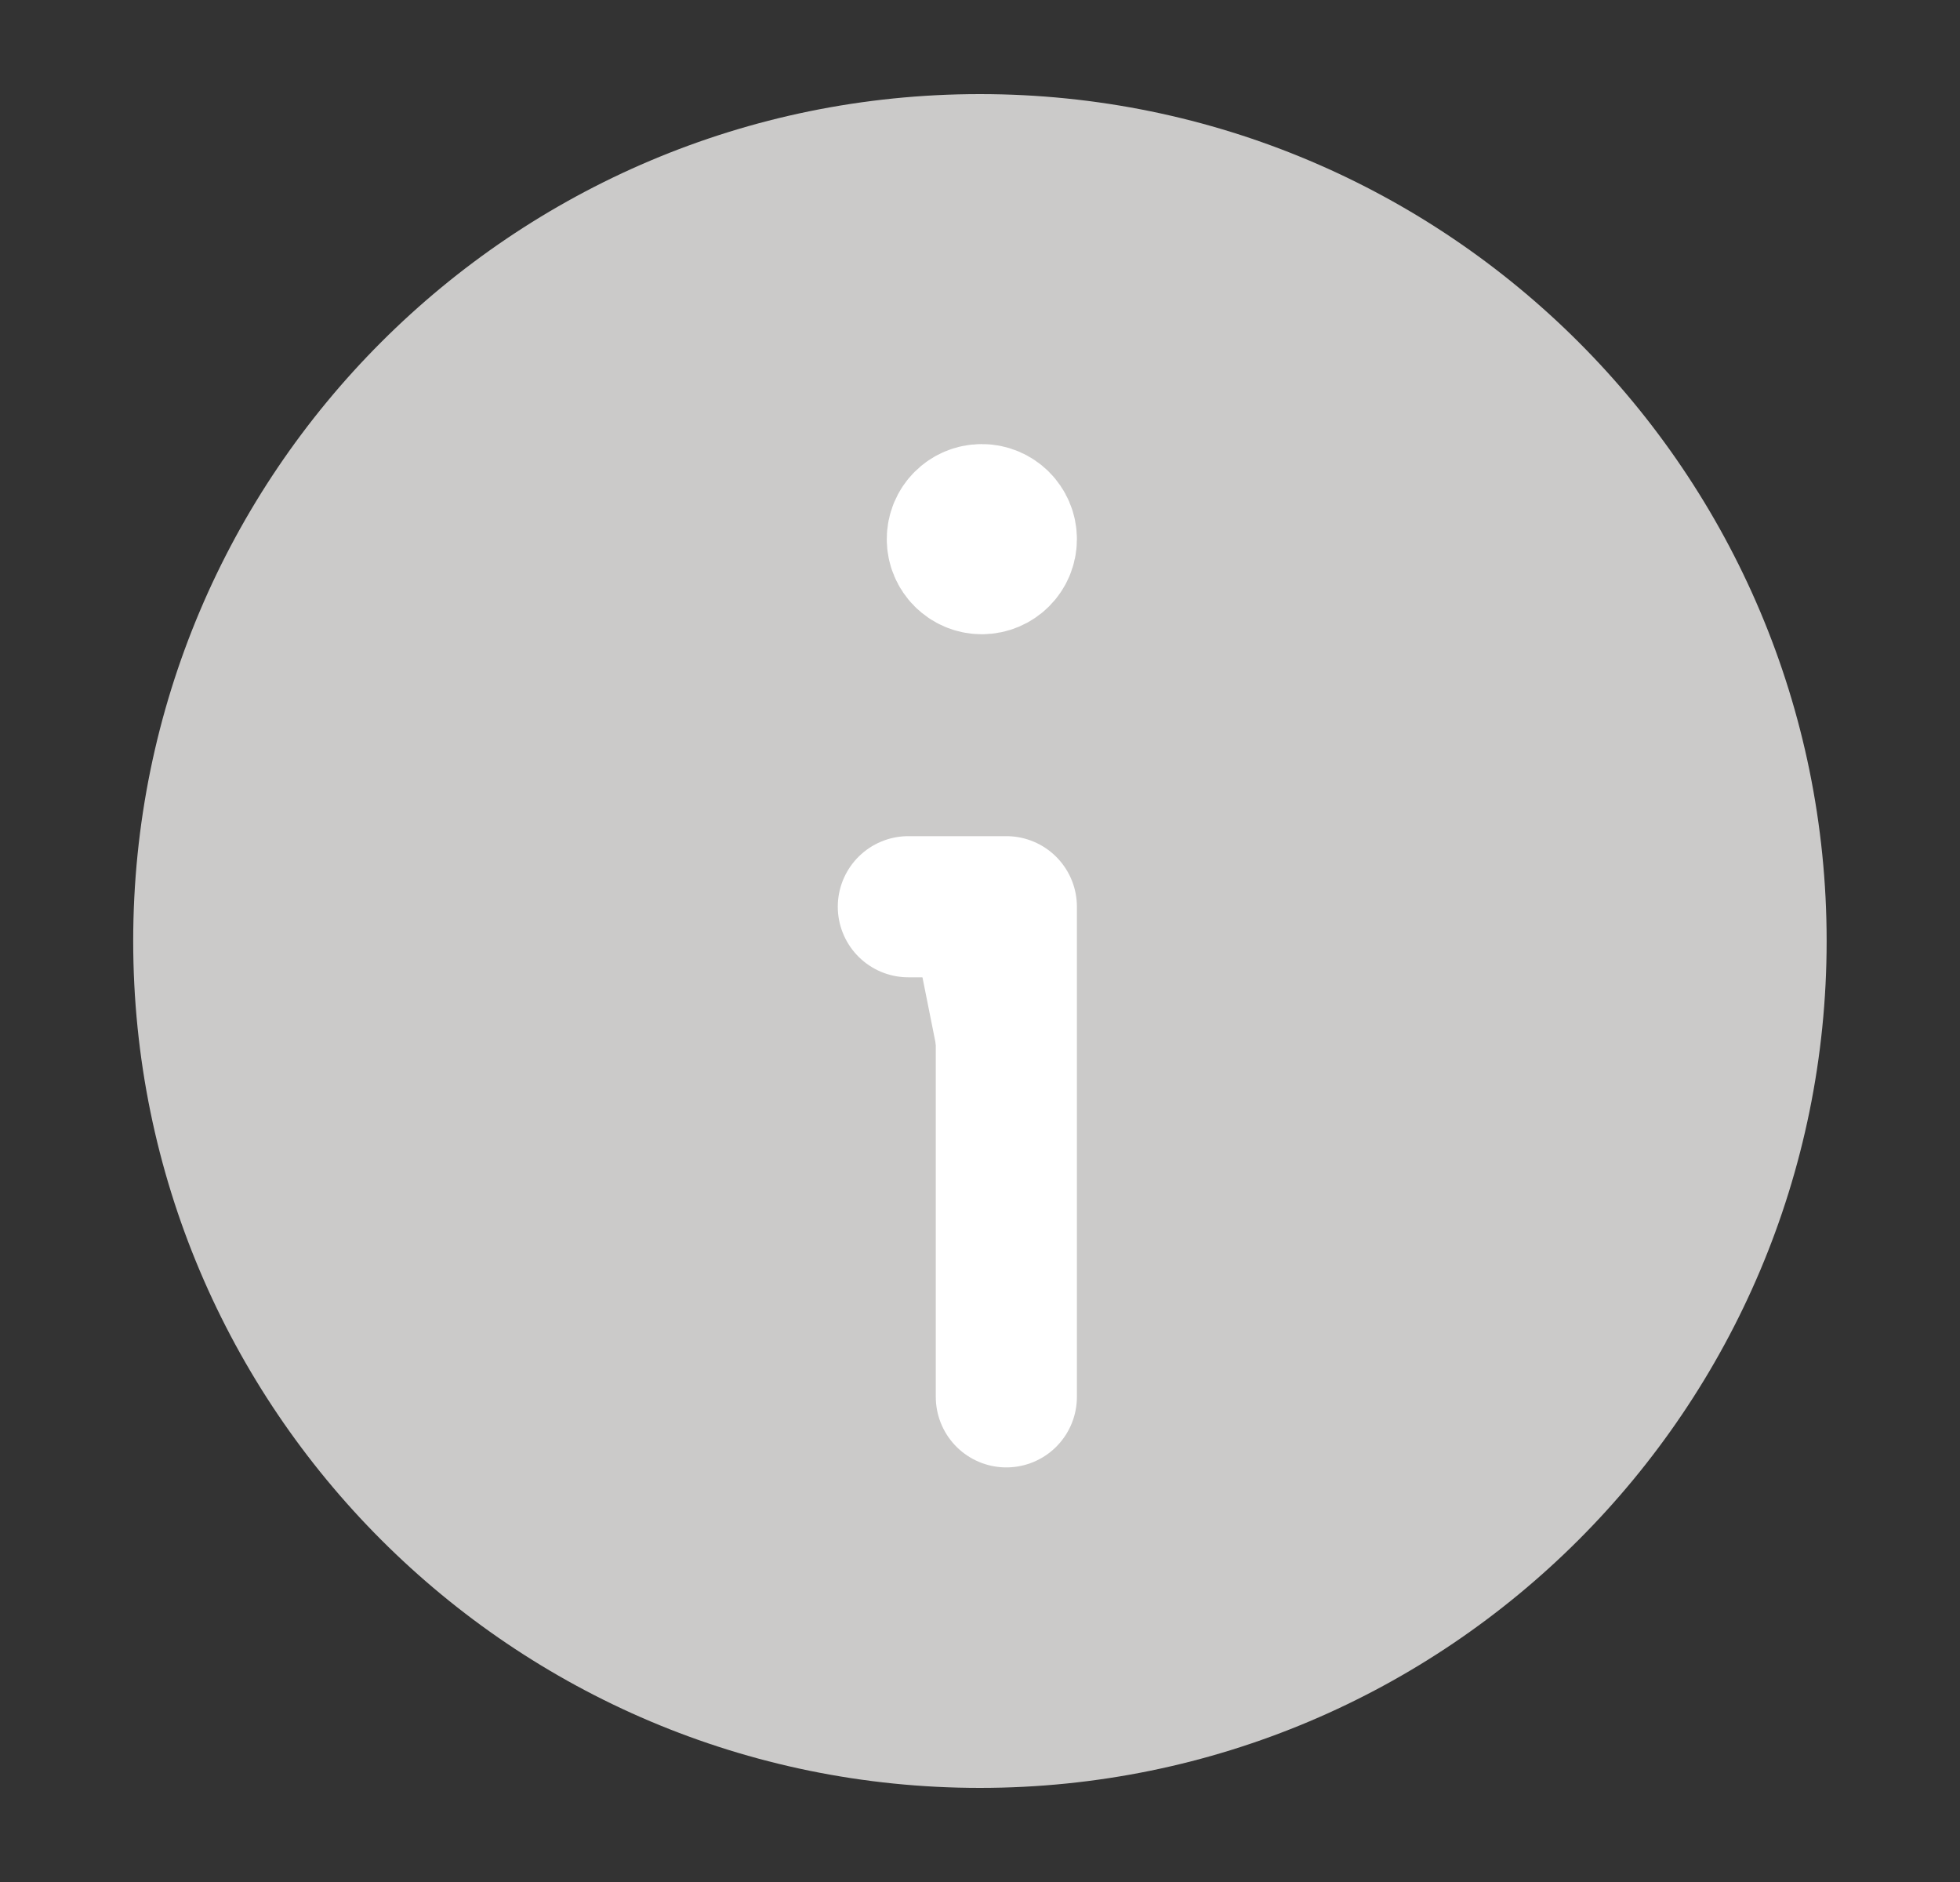
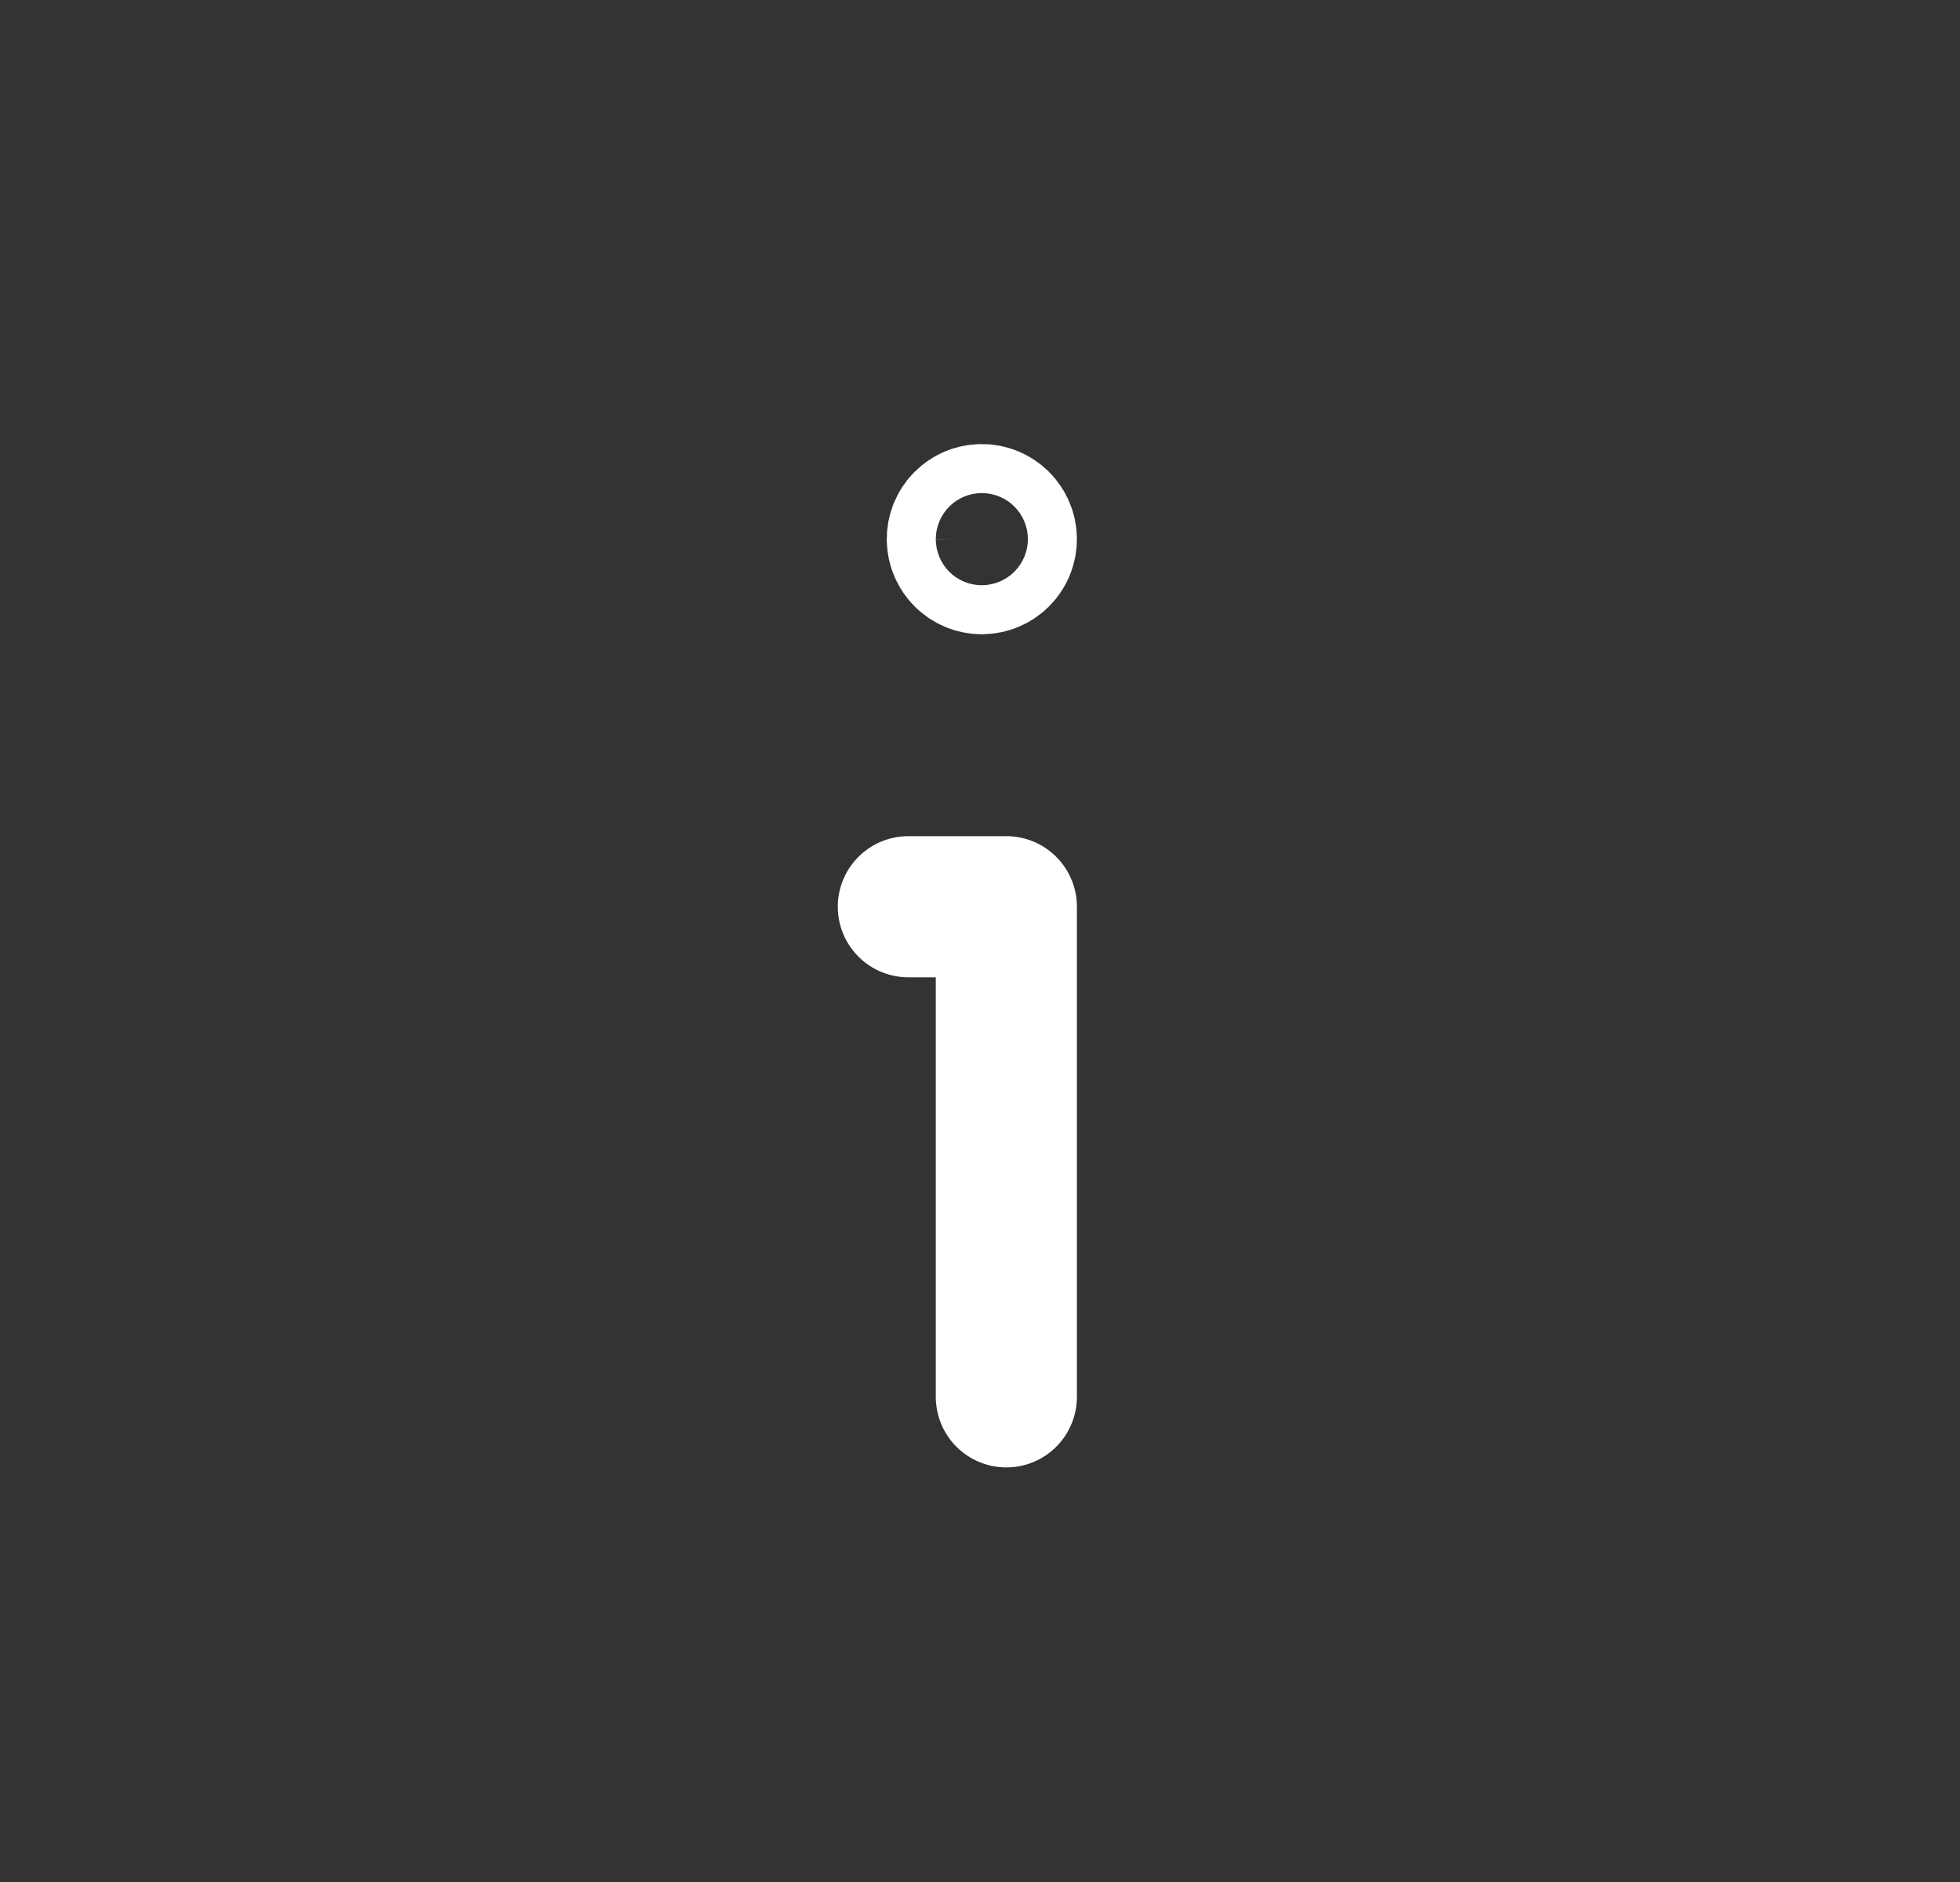
<svg xmlns="http://www.w3.org/2000/svg" width="25" height="24" viewBox="0 0 25 24" fill="none">
  <rect x="0" y="0" width="25" height="24" fill="#333333" stroke="none" />
-   <path d="M23.299 12C23.299 17.964 18.464 22.8 12.499 22.8C6.534 22.8 1.699 17.964 1.699 12C1.699 6.035 6.534 1.2 12.499 1.2C18.464 1.2 23.299 6.035 23.299 12Z" fill="#CBCAC9" />
-   <path d="M12.836 17.813V11.563H11.586M12.522 6.563C12.35 6.563 12.21 6.703 12.211 6.876C12.211 7.048 12.351 7.188 12.523 7.188C12.696 7.188 12.836 7.048 12.836 6.876C12.836 6.703 12.696 6.563 12.522 6.563Z" fill="white" />
  <path d="M12.836 17.813V11.563H11.586M12.522 6.563C12.35 6.563 12.21 6.703 12.211 6.876C12.211 7.048 12.351 7.188 12.523 7.188C12.696 7.188 12.836 7.048 12.836 6.876C12.836 6.703 12.696 6.563 12.522 6.563Z" stroke="white" stroke-width="1.8" stroke-linecap="round" stroke-linejoin="round" />
-   <circle cx="12.497" cy="6.965" r="0.9" fill="white" stroke="white" stroke-width="0.131" />
</svg>